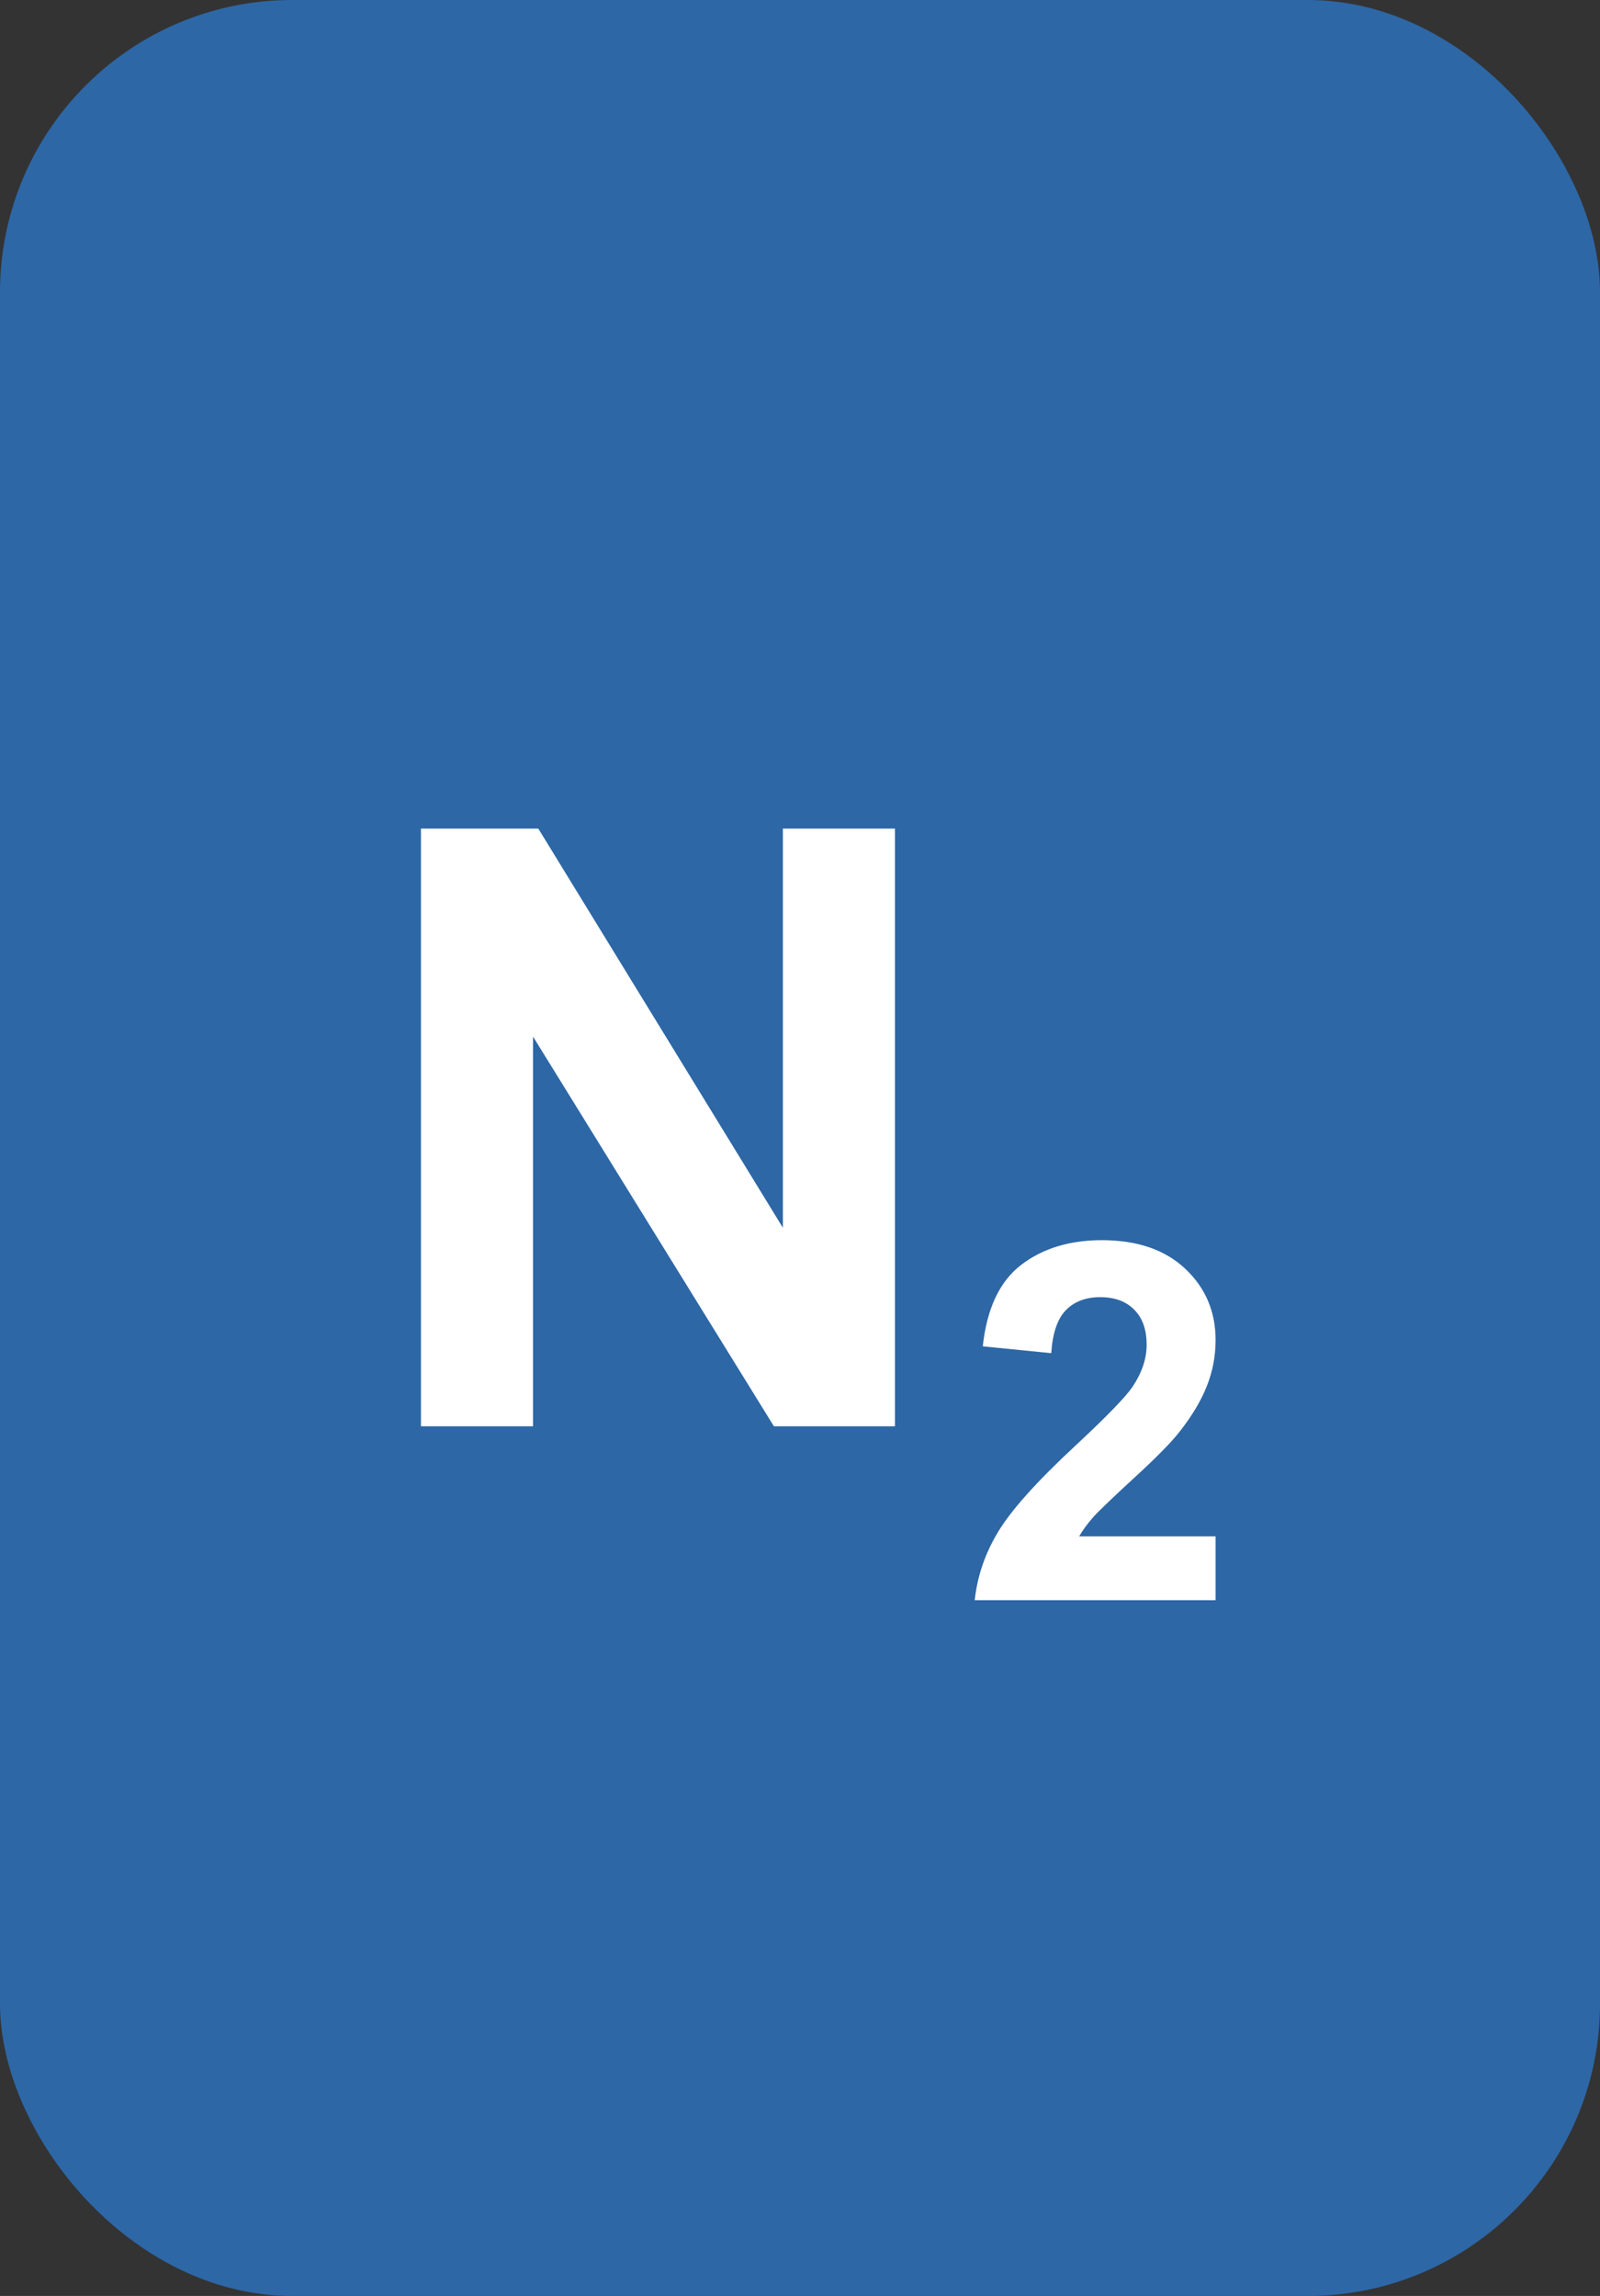
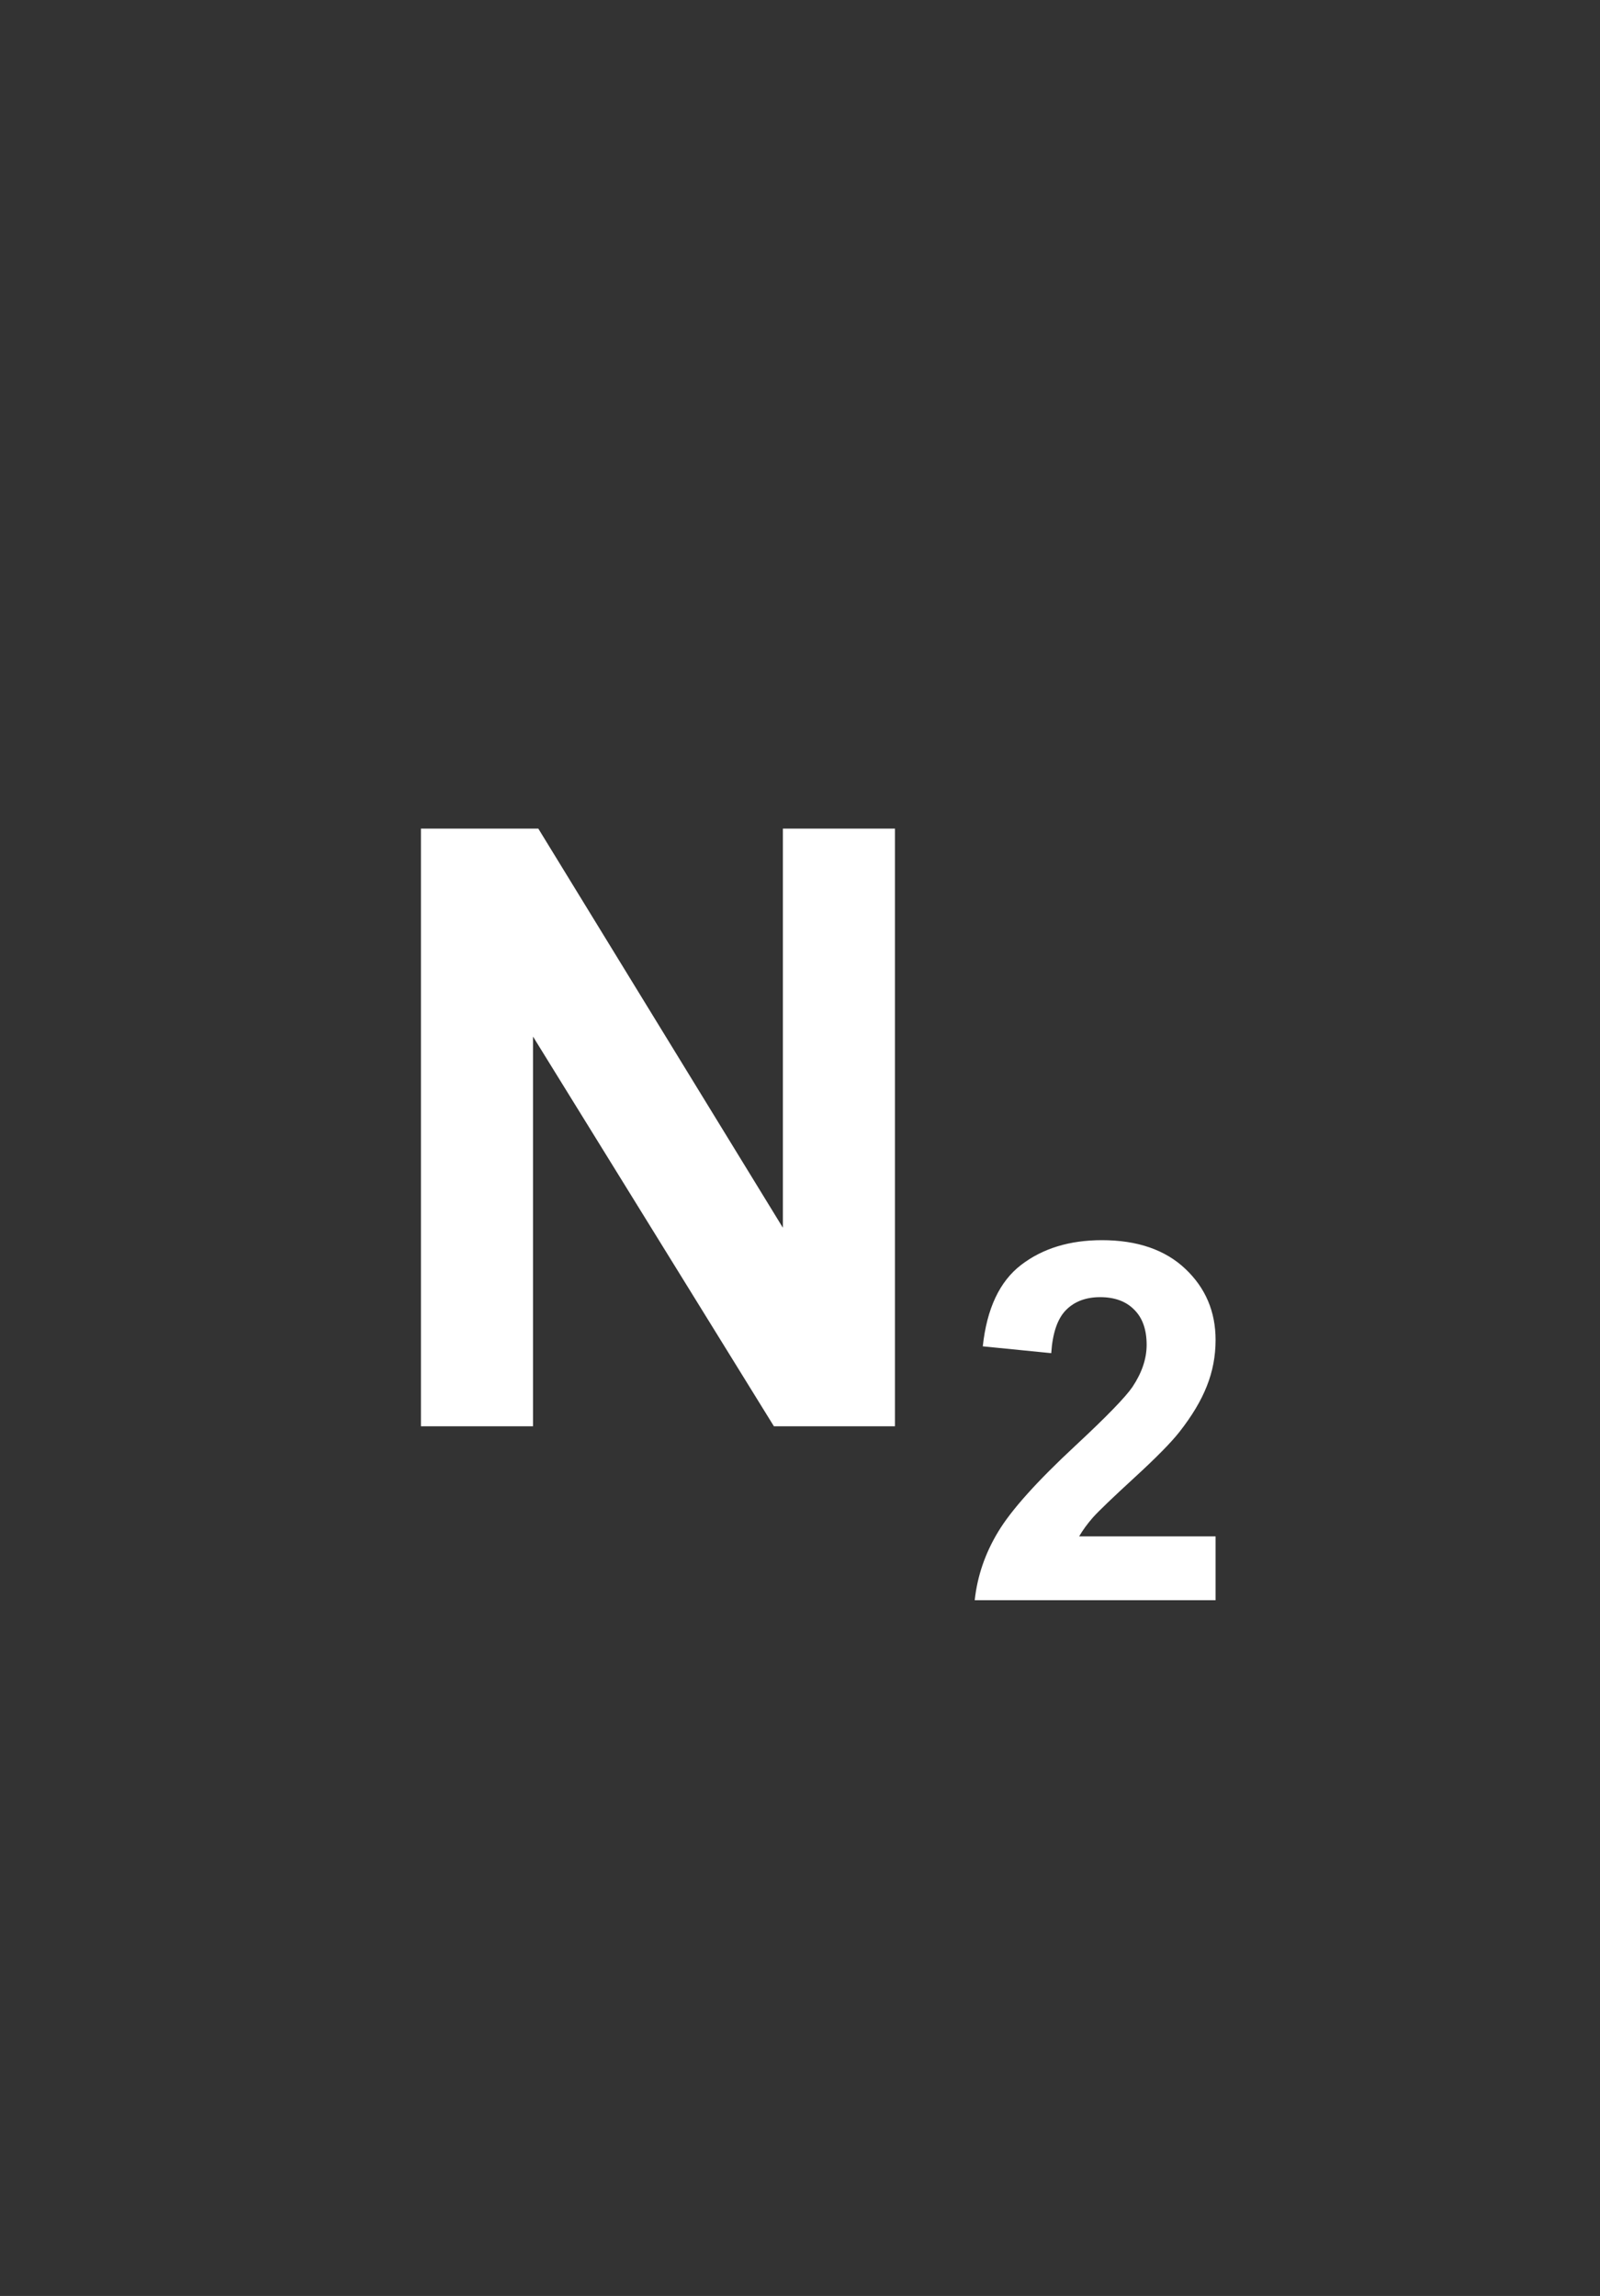
<svg xmlns="http://www.w3.org/2000/svg" width="46" height="66" viewBox="0 0 46 66" fill="none">
  <rect x="0" y="0" width="46" height="66" fill="#333333" stroke="none" />
-   <rect width="46" height="66" rx="8.4" fill="#2D67A6" />
  <path d="M12.102 41V23.82H15.477L22.508 35.293V23.82H25.73V41H22.25L15.324 29.797V41H12.102ZM34.948 44.165V46H28.023C28.098 45.306 28.323 44.65 28.698 44.031C29.073 43.408 29.813 42.583 30.919 41.556C31.81 40.727 32.356 40.164 32.558 39.869C32.83 39.461 32.966 39.058 32.966 38.659C32.966 38.219 32.846 37.881 32.607 37.647C32.373 37.408 32.047 37.288 31.63 37.288C31.217 37.288 30.889 37.413 30.645 37.661C30.402 37.909 30.261 38.322 30.223 38.898L28.255 38.702C28.372 37.614 28.74 36.834 29.359 36.36C29.977 35.887 30.751 35.65 31.679 35.65C32.696 35.65 33.495 35.924 34.077 36.473C34.658 37.021 34.948 37.703 34.948 38.519C34.948 38.983 34.864 39.426 34.695 39.848C34.531 40.265 34.269 40.703 33.908 41.163C33.669 41.467 33.237 41.906 32.614 42.477C31.991 43.049 31.595 43.429 31.426 43.616C31.262 43.804 31.128 43.987 31.025 44.165H34.948Z" fill="white" />
</svg>